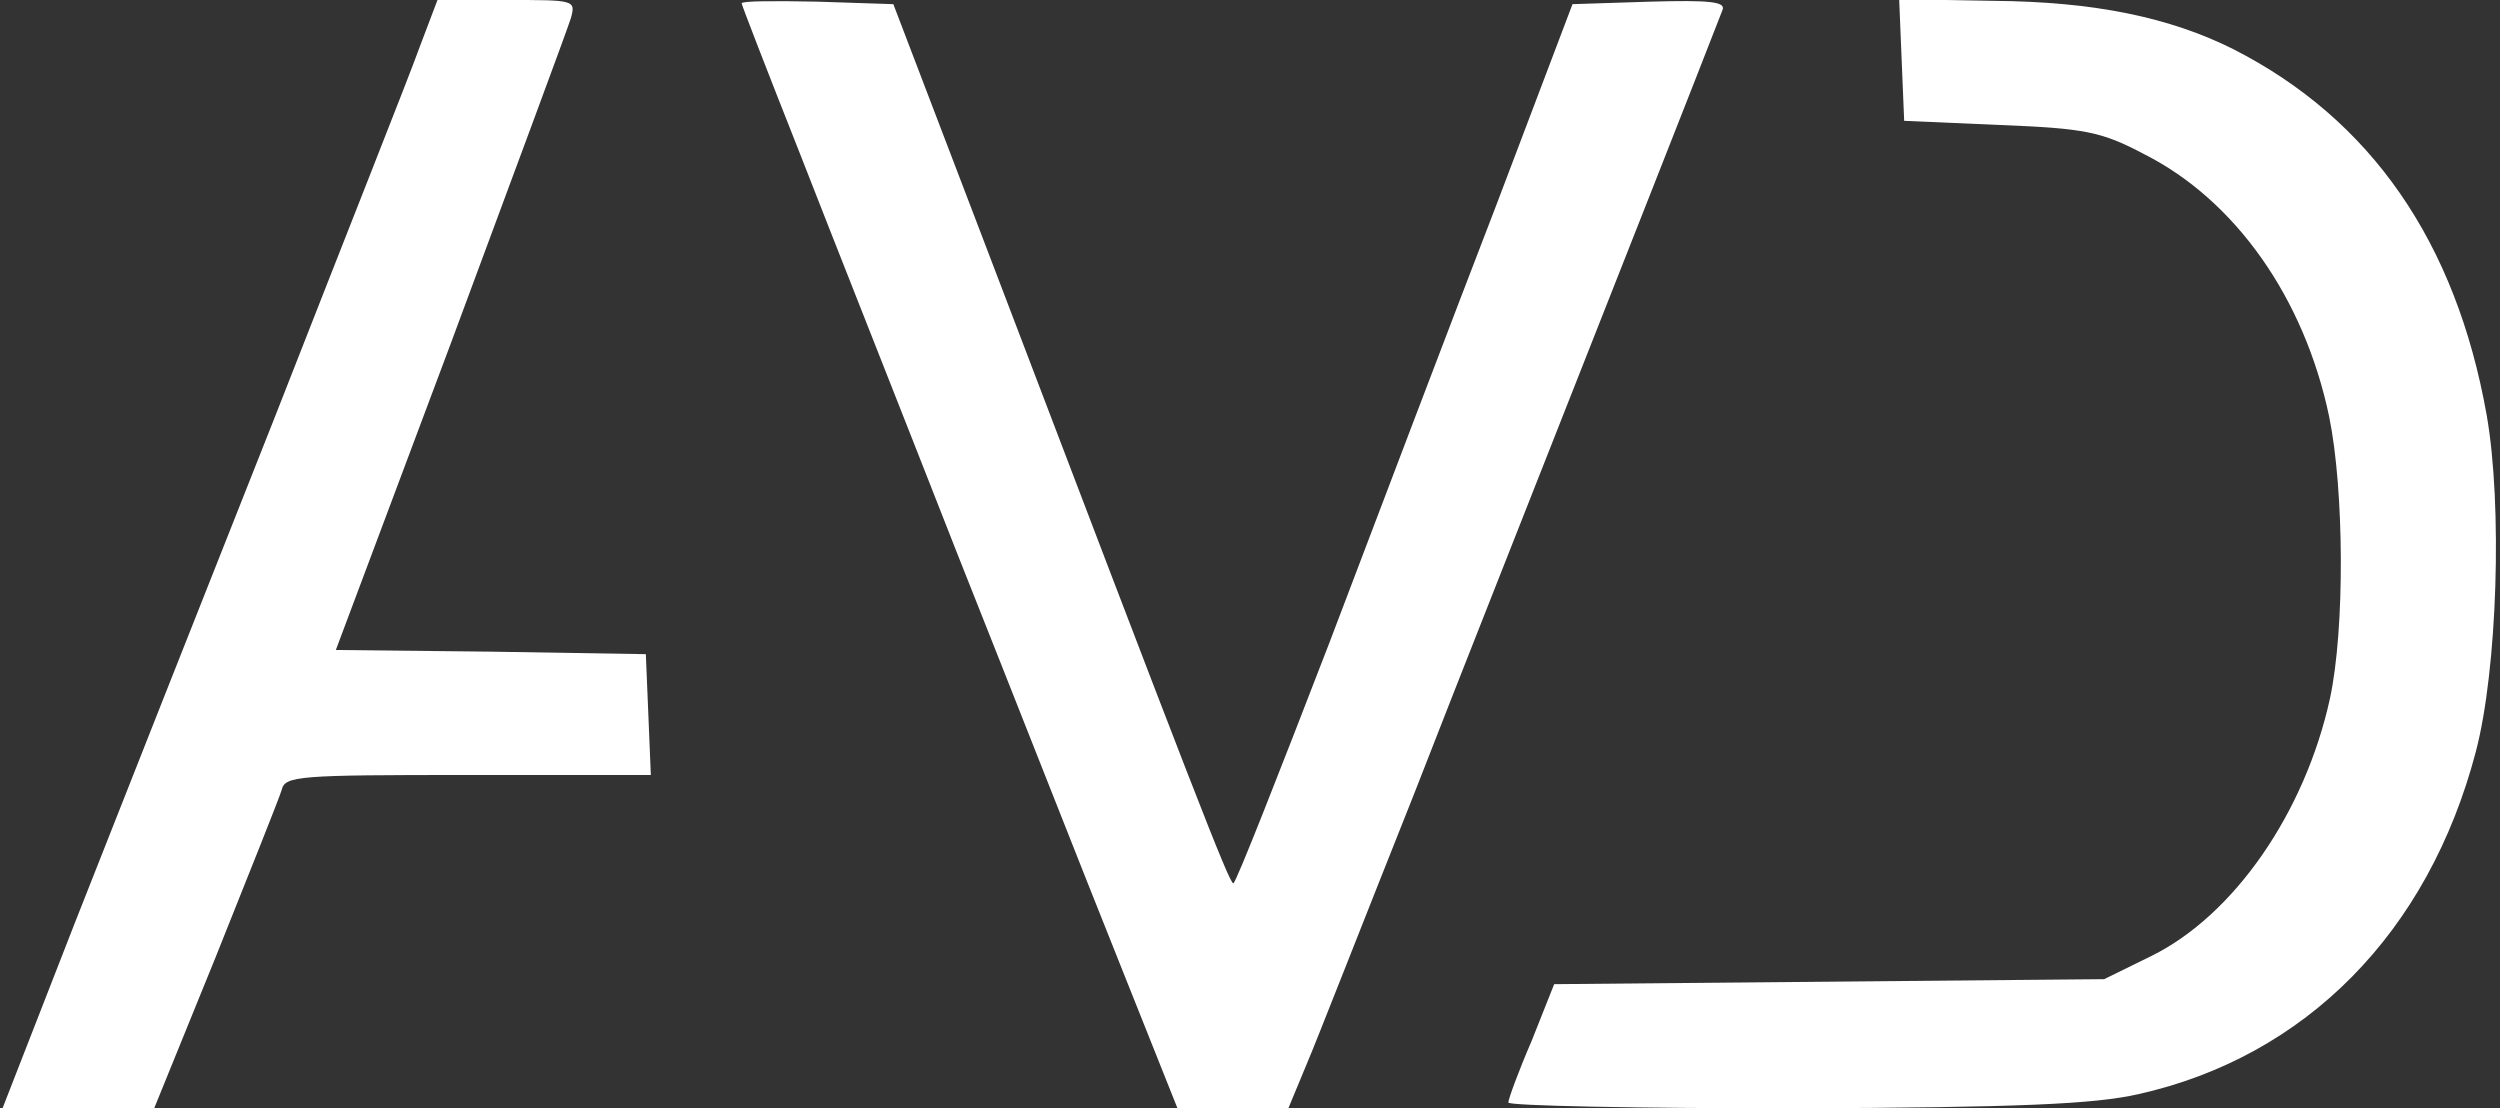
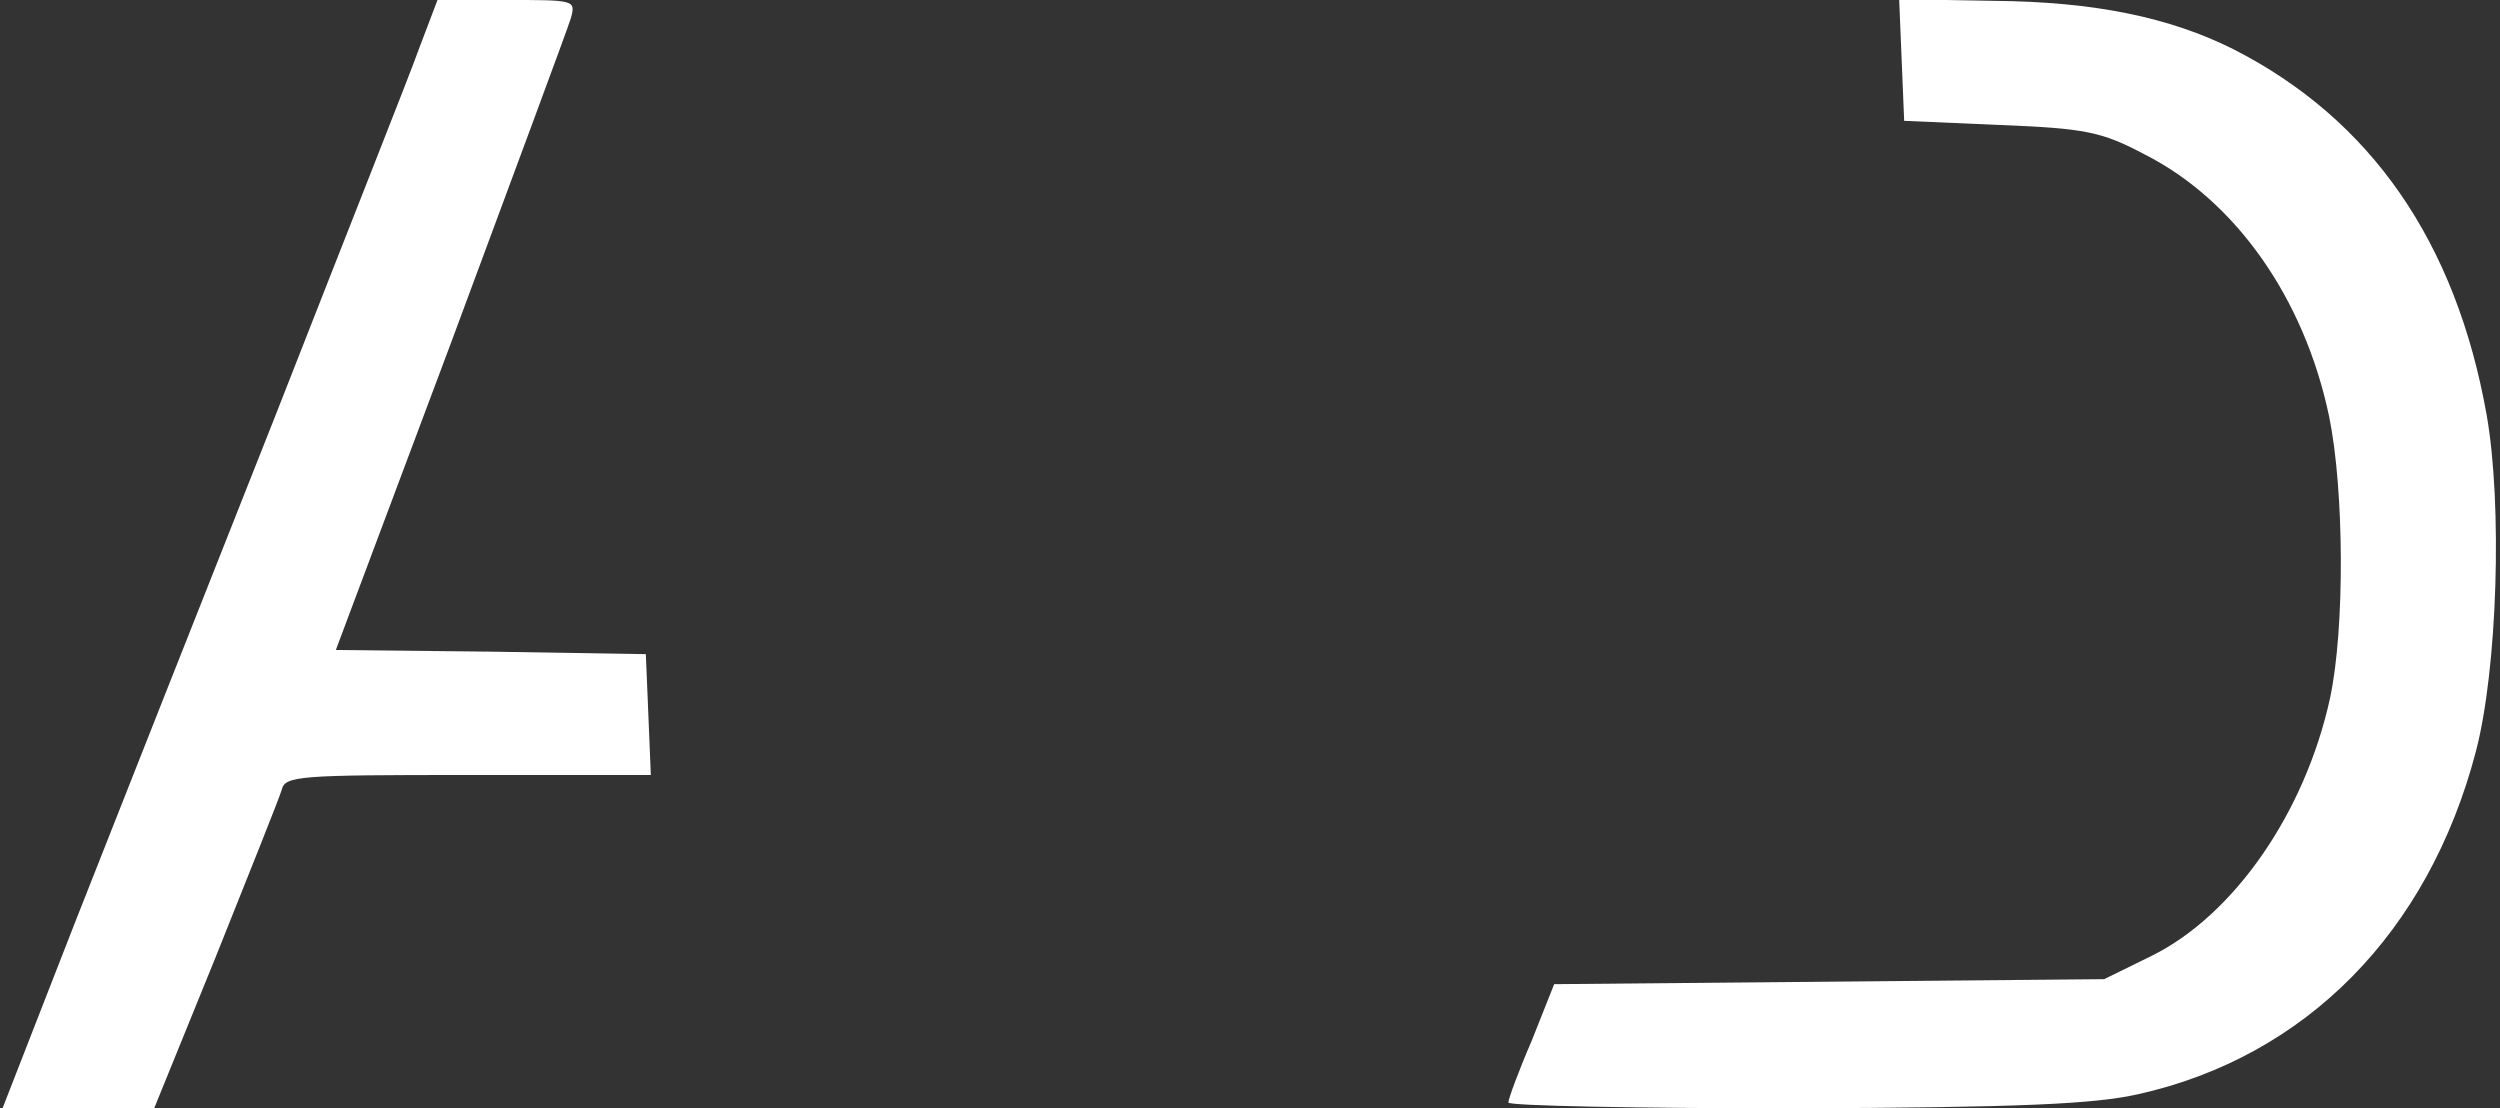
<svg xmlns="http://www.w3.org/2000/svg" version="1.0" width="300pt" height="133pt" viewBox="0 0 300 133" preserveAspectRatio="xMidYMid meet">
  <rect x="0" y="0" width="300" height="133" fill="#333333" stroke="none" />
  <g transform="translate(0,133) scale(0.1,-0.1)" fill="#ffffff" stroke="none">
    <path d="M503 1272 c-11 -31 -90 -230 -173 -442 -84 -212 -192 -485 -240 -607 l-87 -223 91 0 91 0 74 182 c40 100 76 190 79 200 4 17 19 18 224 18 l219 0 -3 73 -3 72 -186 3 -186 2 138 368 c75 202 140 377 144 390 6 22 5 22 -77 22 l-83 0 -22 -58z" />
-     <path d="M890 1326 c0 -2 31 -82 69 -178 37 -95 123 -312 190 -483 68 -171 154 -390 193 -487 l71 -178 66 0 67 0 22 53 c12 28 69 174 128 322 58 149 139 353 179 455 58 147 163 413 192 488 4 10 -15 12 -87 10 l-93 -3 -91 -240 c-51 -132 -141 -369 -201 -527 -61 -158 -112 -288 -115 -288 -5 0 -48 111 -301 775 l-107 280 -91 3 c-50 1 -91 1 -91 -2z" />
    <path d="M2282 1258 l3 -73 115 -5 c102 -4 122 -8 173 -35 109 -55 192 -172 222 -315 18 -88 19 -254 1 -338 -30 -137 -115 -260 -214 -309 l-57 -28 -330 -3 -330 -3 -27 -68 c-16 -37 -28 -70 -28 -74 0 -4 155 -7 344 -7 270 1 359 5 412 17 201 45 348 194 405 411 26 99 32 296 13 404 -37 208 -139 355 -304 439 -76 38 -166 57 -288 58 l-113 2 3 -73z" />
  </g>
</svg>